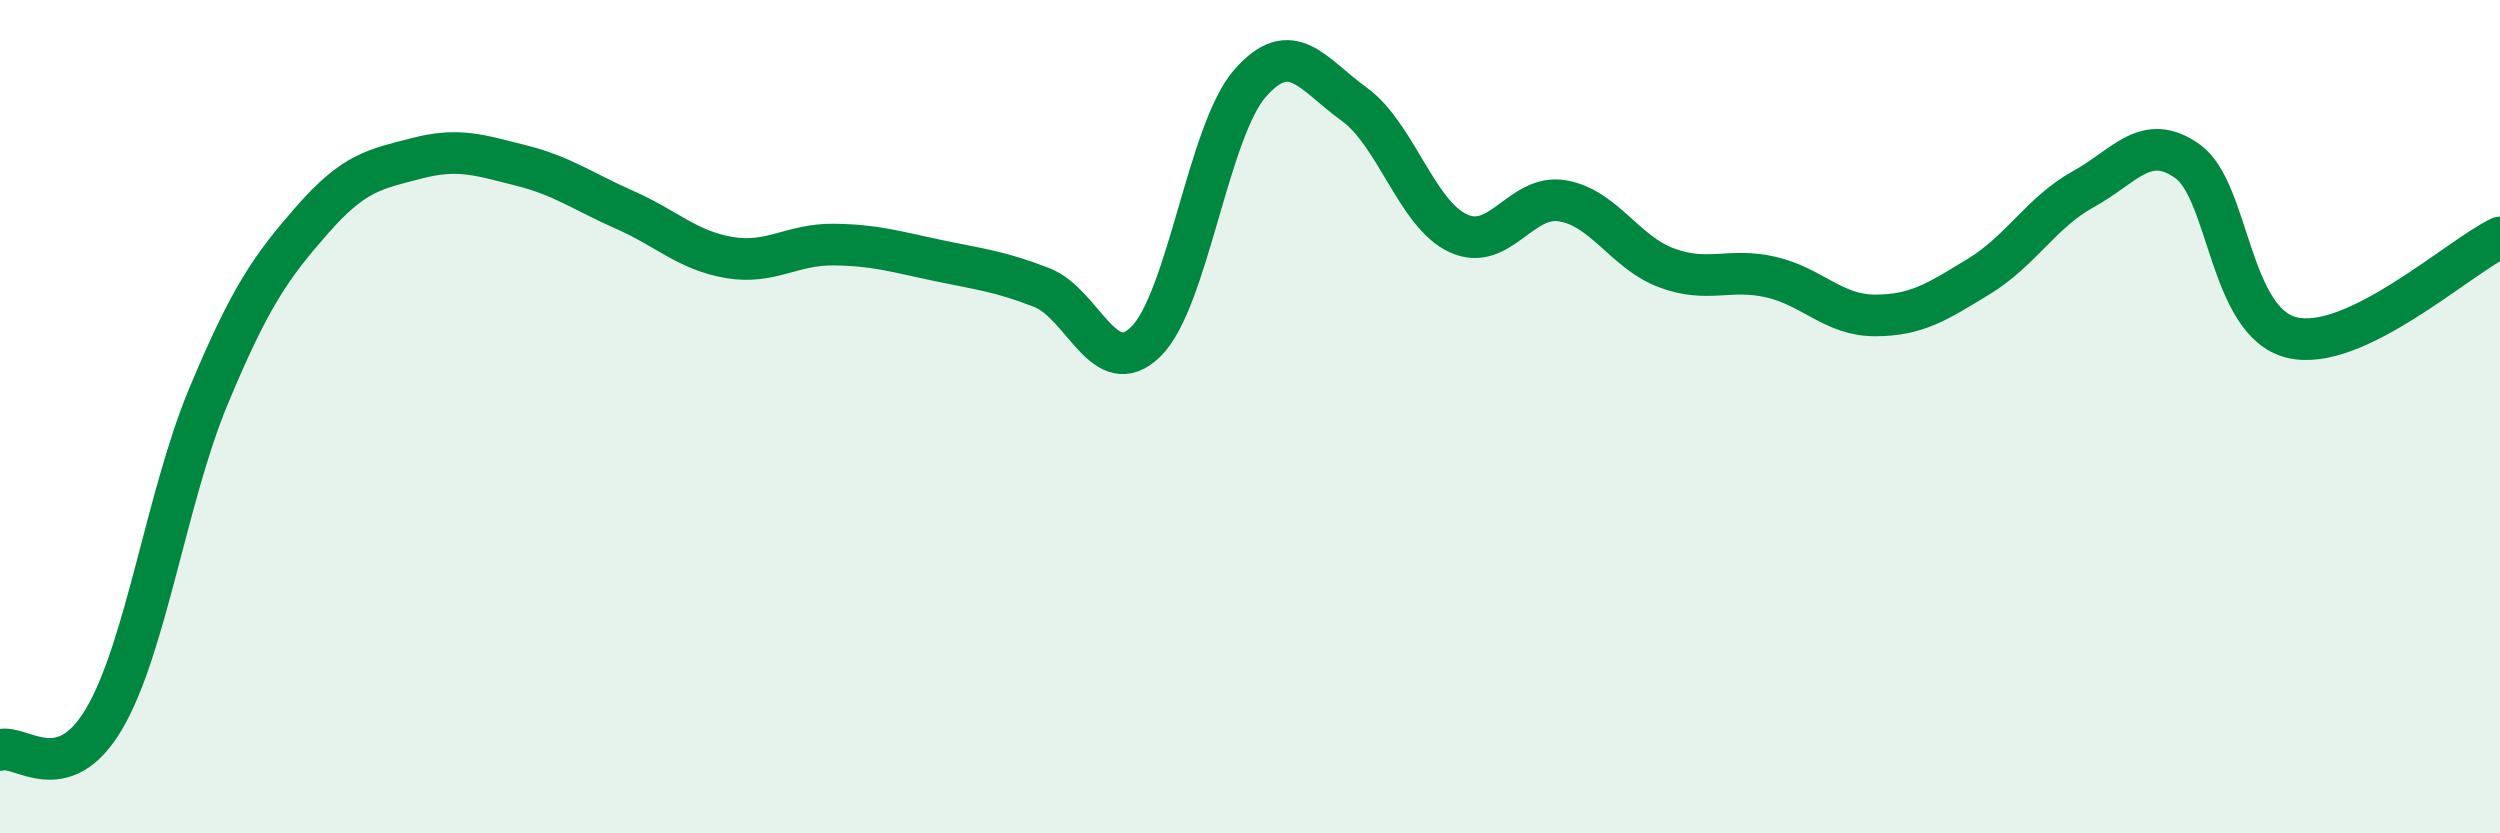
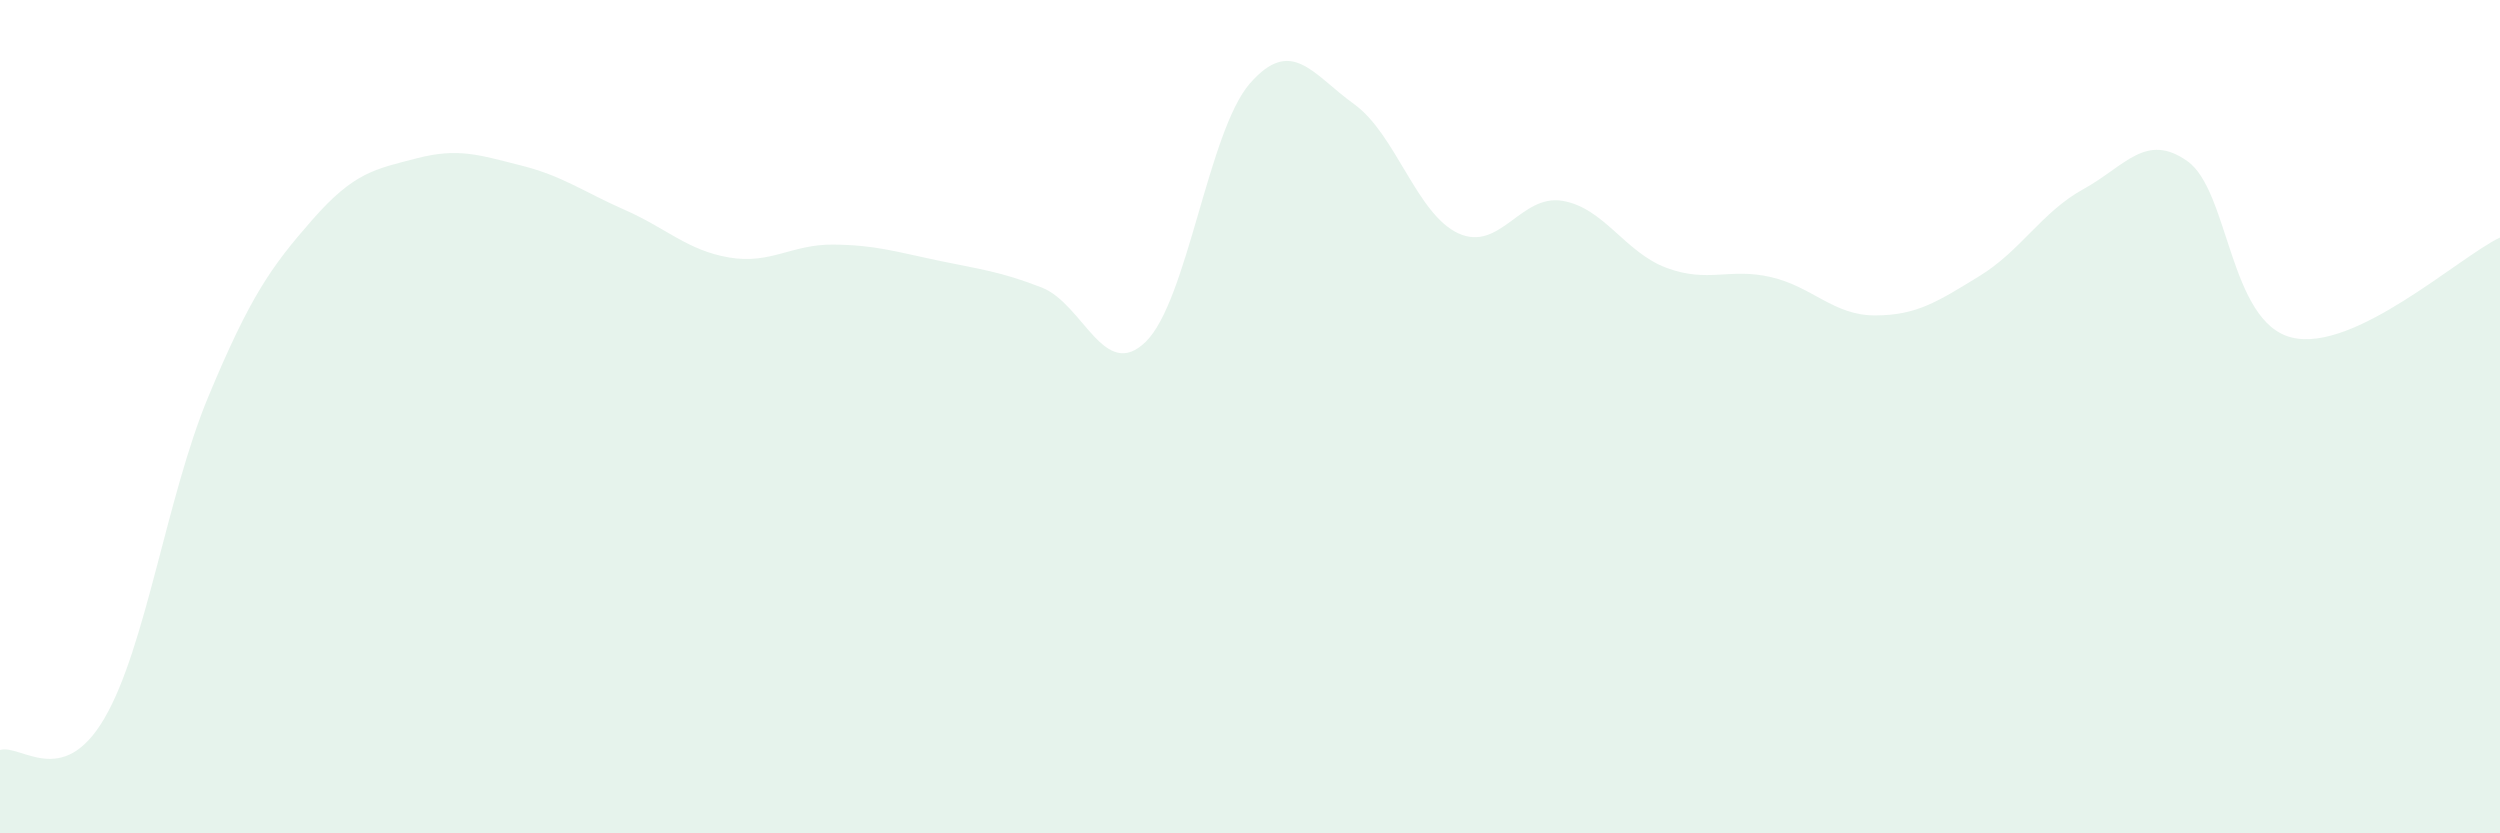
<svg xmlns="http://www.w3.org/2000/svg" width="60" height="20" viewBox="0 0 60 20">
  <path d="M 0,18 C 0.5,17.85 1.5,18.95 2.5,17.25 C 3.5,15.55 4,11.92 5,9.52 C 6,7.12 6.5,6.41 7.5,5.27 C 8.5,4.13 9,4.06 10,3.8 C 11,3.54 11.5,3.72 12.5,3.97 C 13.5,4.22 14,4.6 15,5.04 C 16,5.48 16.5,6.01 17.5,6.18 C 18.5,6.35 19,5.86 20,5.87 C 21,5.88 21.5,6.04 22.5,6.25 C 23.5,6.46 24,6.51 25,6.9 C 26,7.29 26.5,9.18 27.5,8.2 C 28.5,7.22 29,3.14 30,2 C 31,0.86 31.5,1.78 32.5,2.5 C 33.5,3.22 34,5.14 35,5.6 C 36,6.06 36.5,4.65 37.5,4.82 C 38.5,4.99 39,6.06 40,6.43 C 41,6.8 41.5,6.42 42.5,6.65 C 43.5,6.88 44,7.57 45,7.57 C 46,7.57 46.5,7.24 47.5,6.63 C 48.5,6.02 49,5.09 50,4.54 C 51,3.99 51.5,3.16 52.5,3.87 C 53.5,4.58 53.5,7.73 55,8.1 C 56.5,8.47 59,6.18 60,5.7L60 20L0 20Z" fill="#008740" opacity="0.1" stroke-linecap="round" stroke-linejoin="round" />
-   <path d="M 0,18 C 0.5,17.85 1.5,18.95 2.5,17.25 C 3.5,15.55 4,11.92 5,9.52 C 6,7.12 6.5,6.41 7.5,5.27 C 8.5,4.13 9,4.06 10,3.8 C 11,3.54 11.5,3.72 12.5,3.97 C 13.5,4.22 14,4.6 15,5.04 C 16,5.48 16.5,6.01 17.5,6.18 C 18.5,6.35 19,5.86 20,5.87 C 21,5.88 21.5,6.04 22.5,6.25 C 23.5,6.46 24,6.51 25,6.9 C 26,7.29 26.5,9.18 27.5,8.2 C 28.5,7.22 29,3.14 30,2 C 31,0.86 31.5,1.78 32.5,2.5 C 33.5,3.22 34,5.14 35,5.6 C 36,6.06 36.5,4.65 37.5,4.82 C 38.5,4.99 39,6.06 40,6.43 C 41,6.8 41.5,6.42 42.5,6.65 C 43.5,6.88 44,7.57 45,7.57 C 46,7.57 46.5,7.24 47.5,6.63 C 48.5,6.02 49,5.09 50,4.54 C 51,3.99 51.5,3.16 52.5,3.87 C 53.5,4.58 53.5,7.73 55,8.1 C 56.5,8.47 59,6.18 60,5.7" stroke="#008740" stroke-width="1" fill="none" stroke-linecap="round" stroke-linejoin="round" />
</svg>